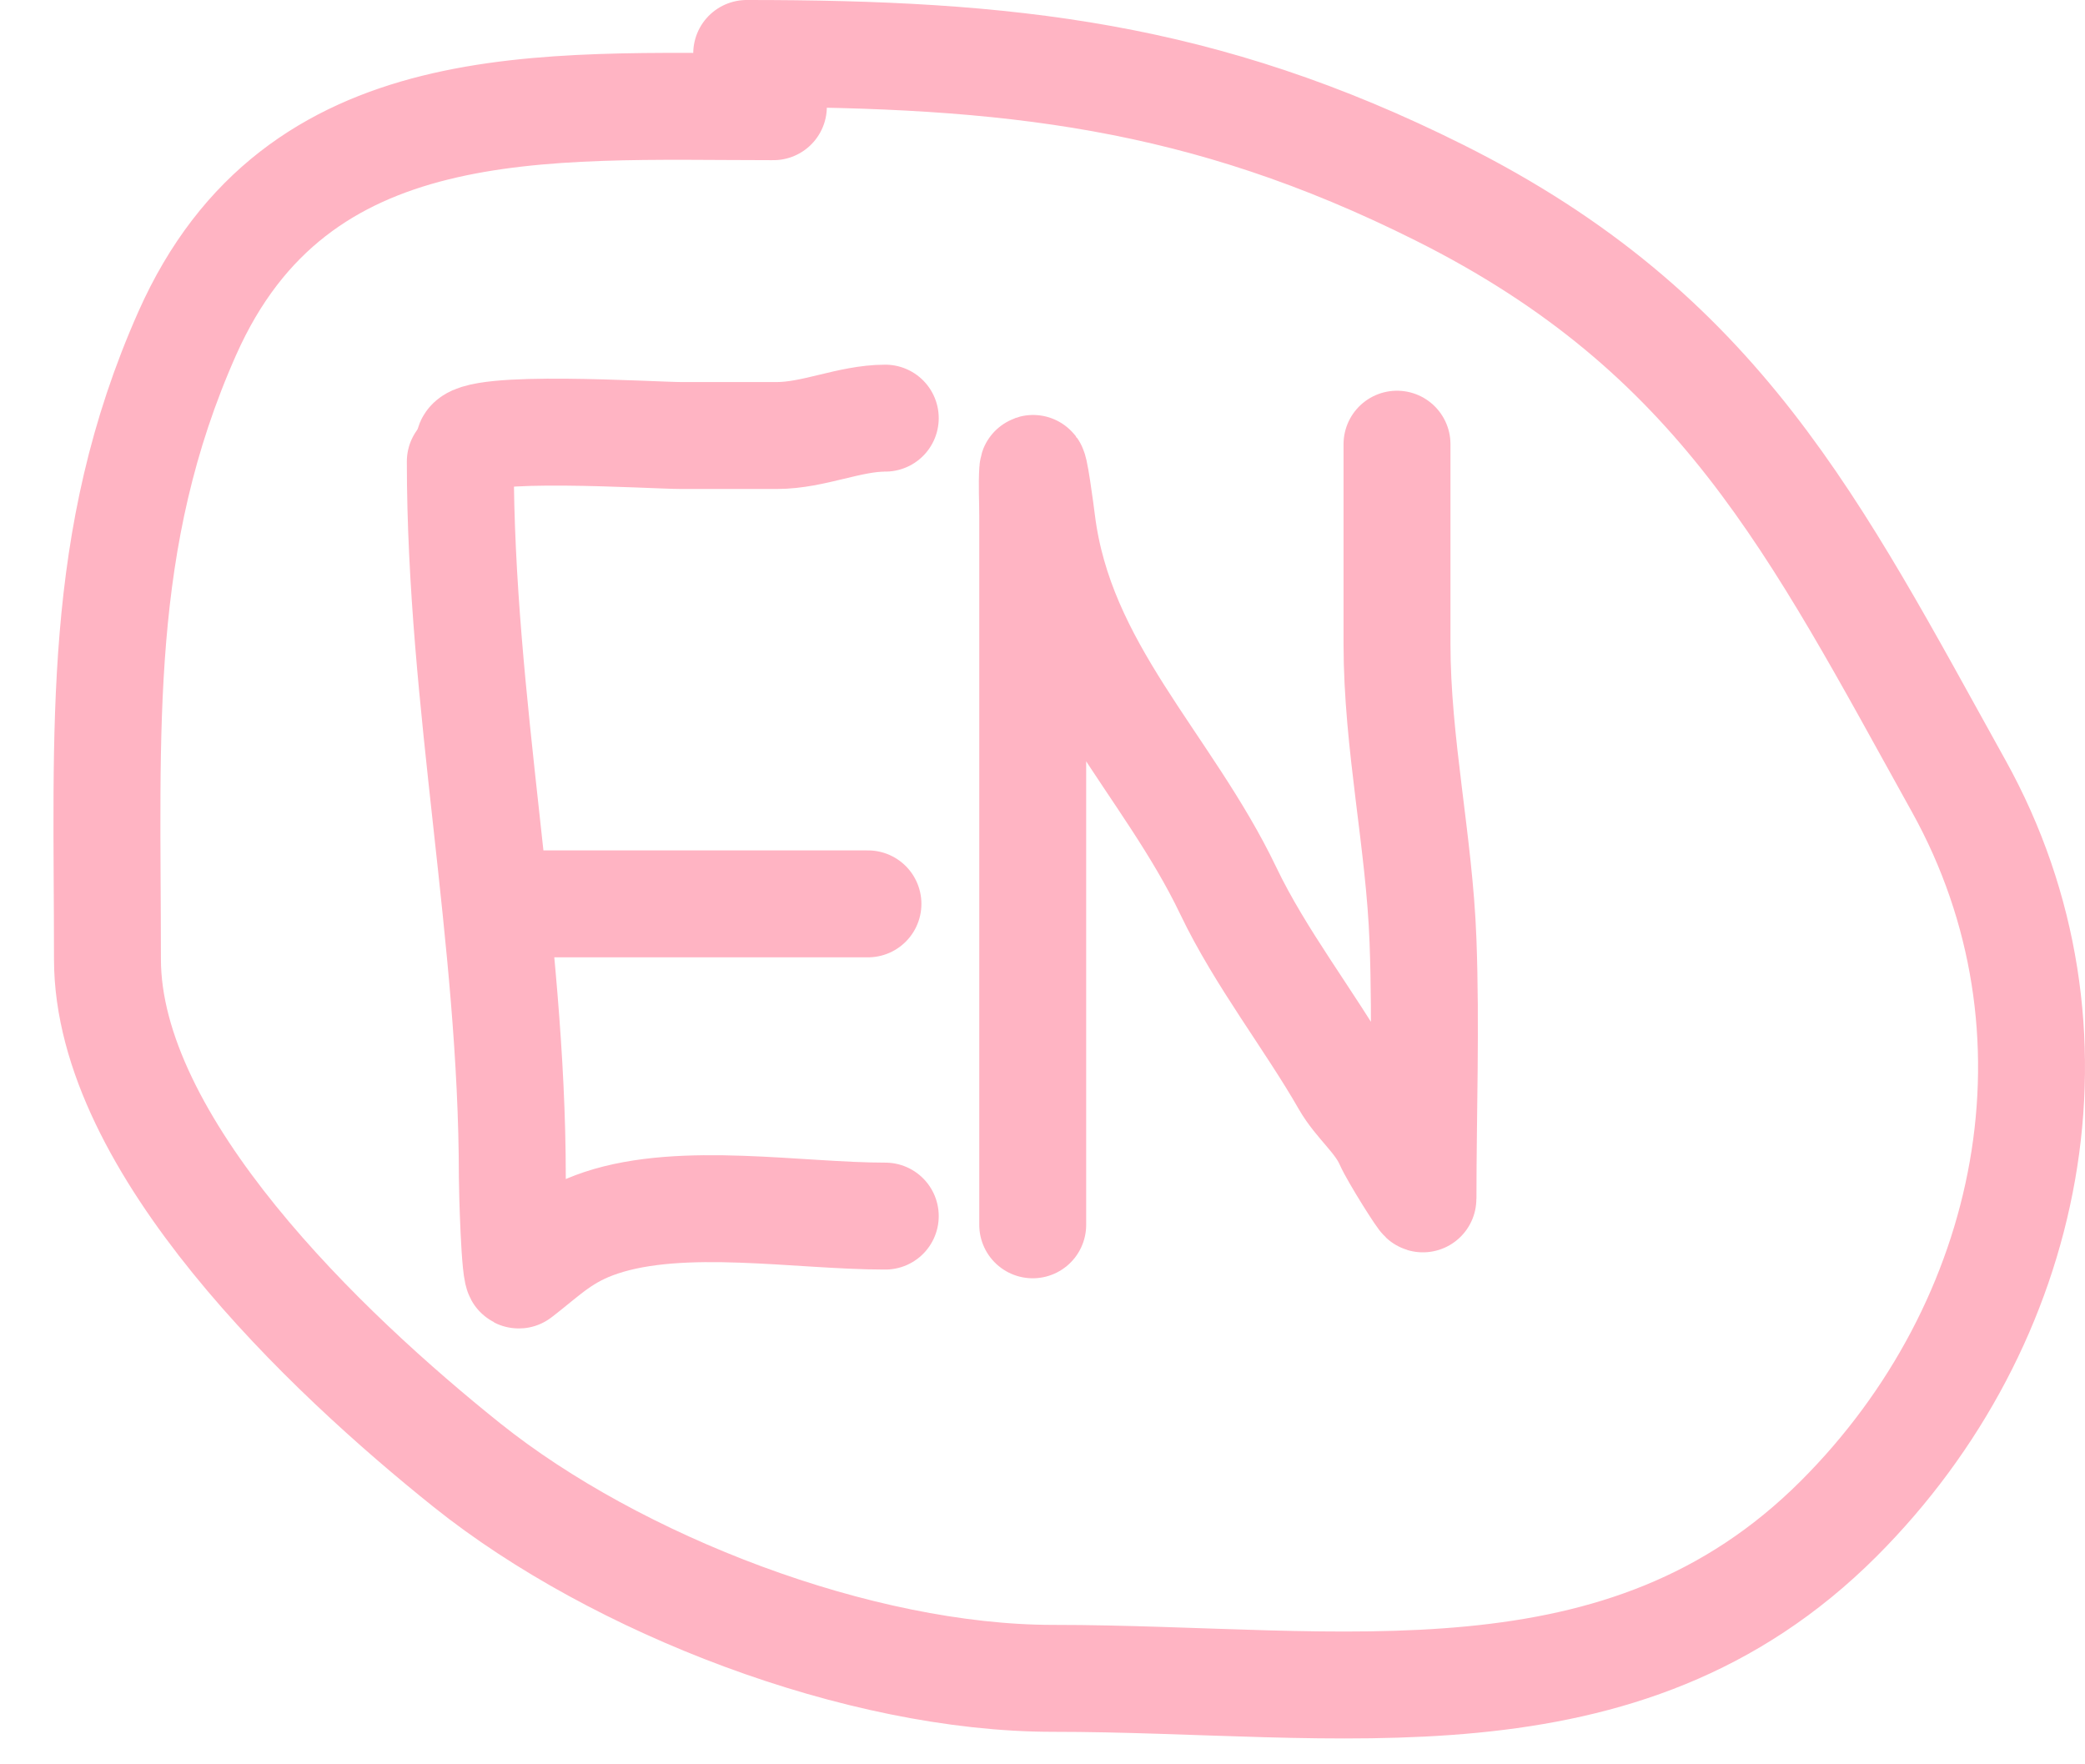
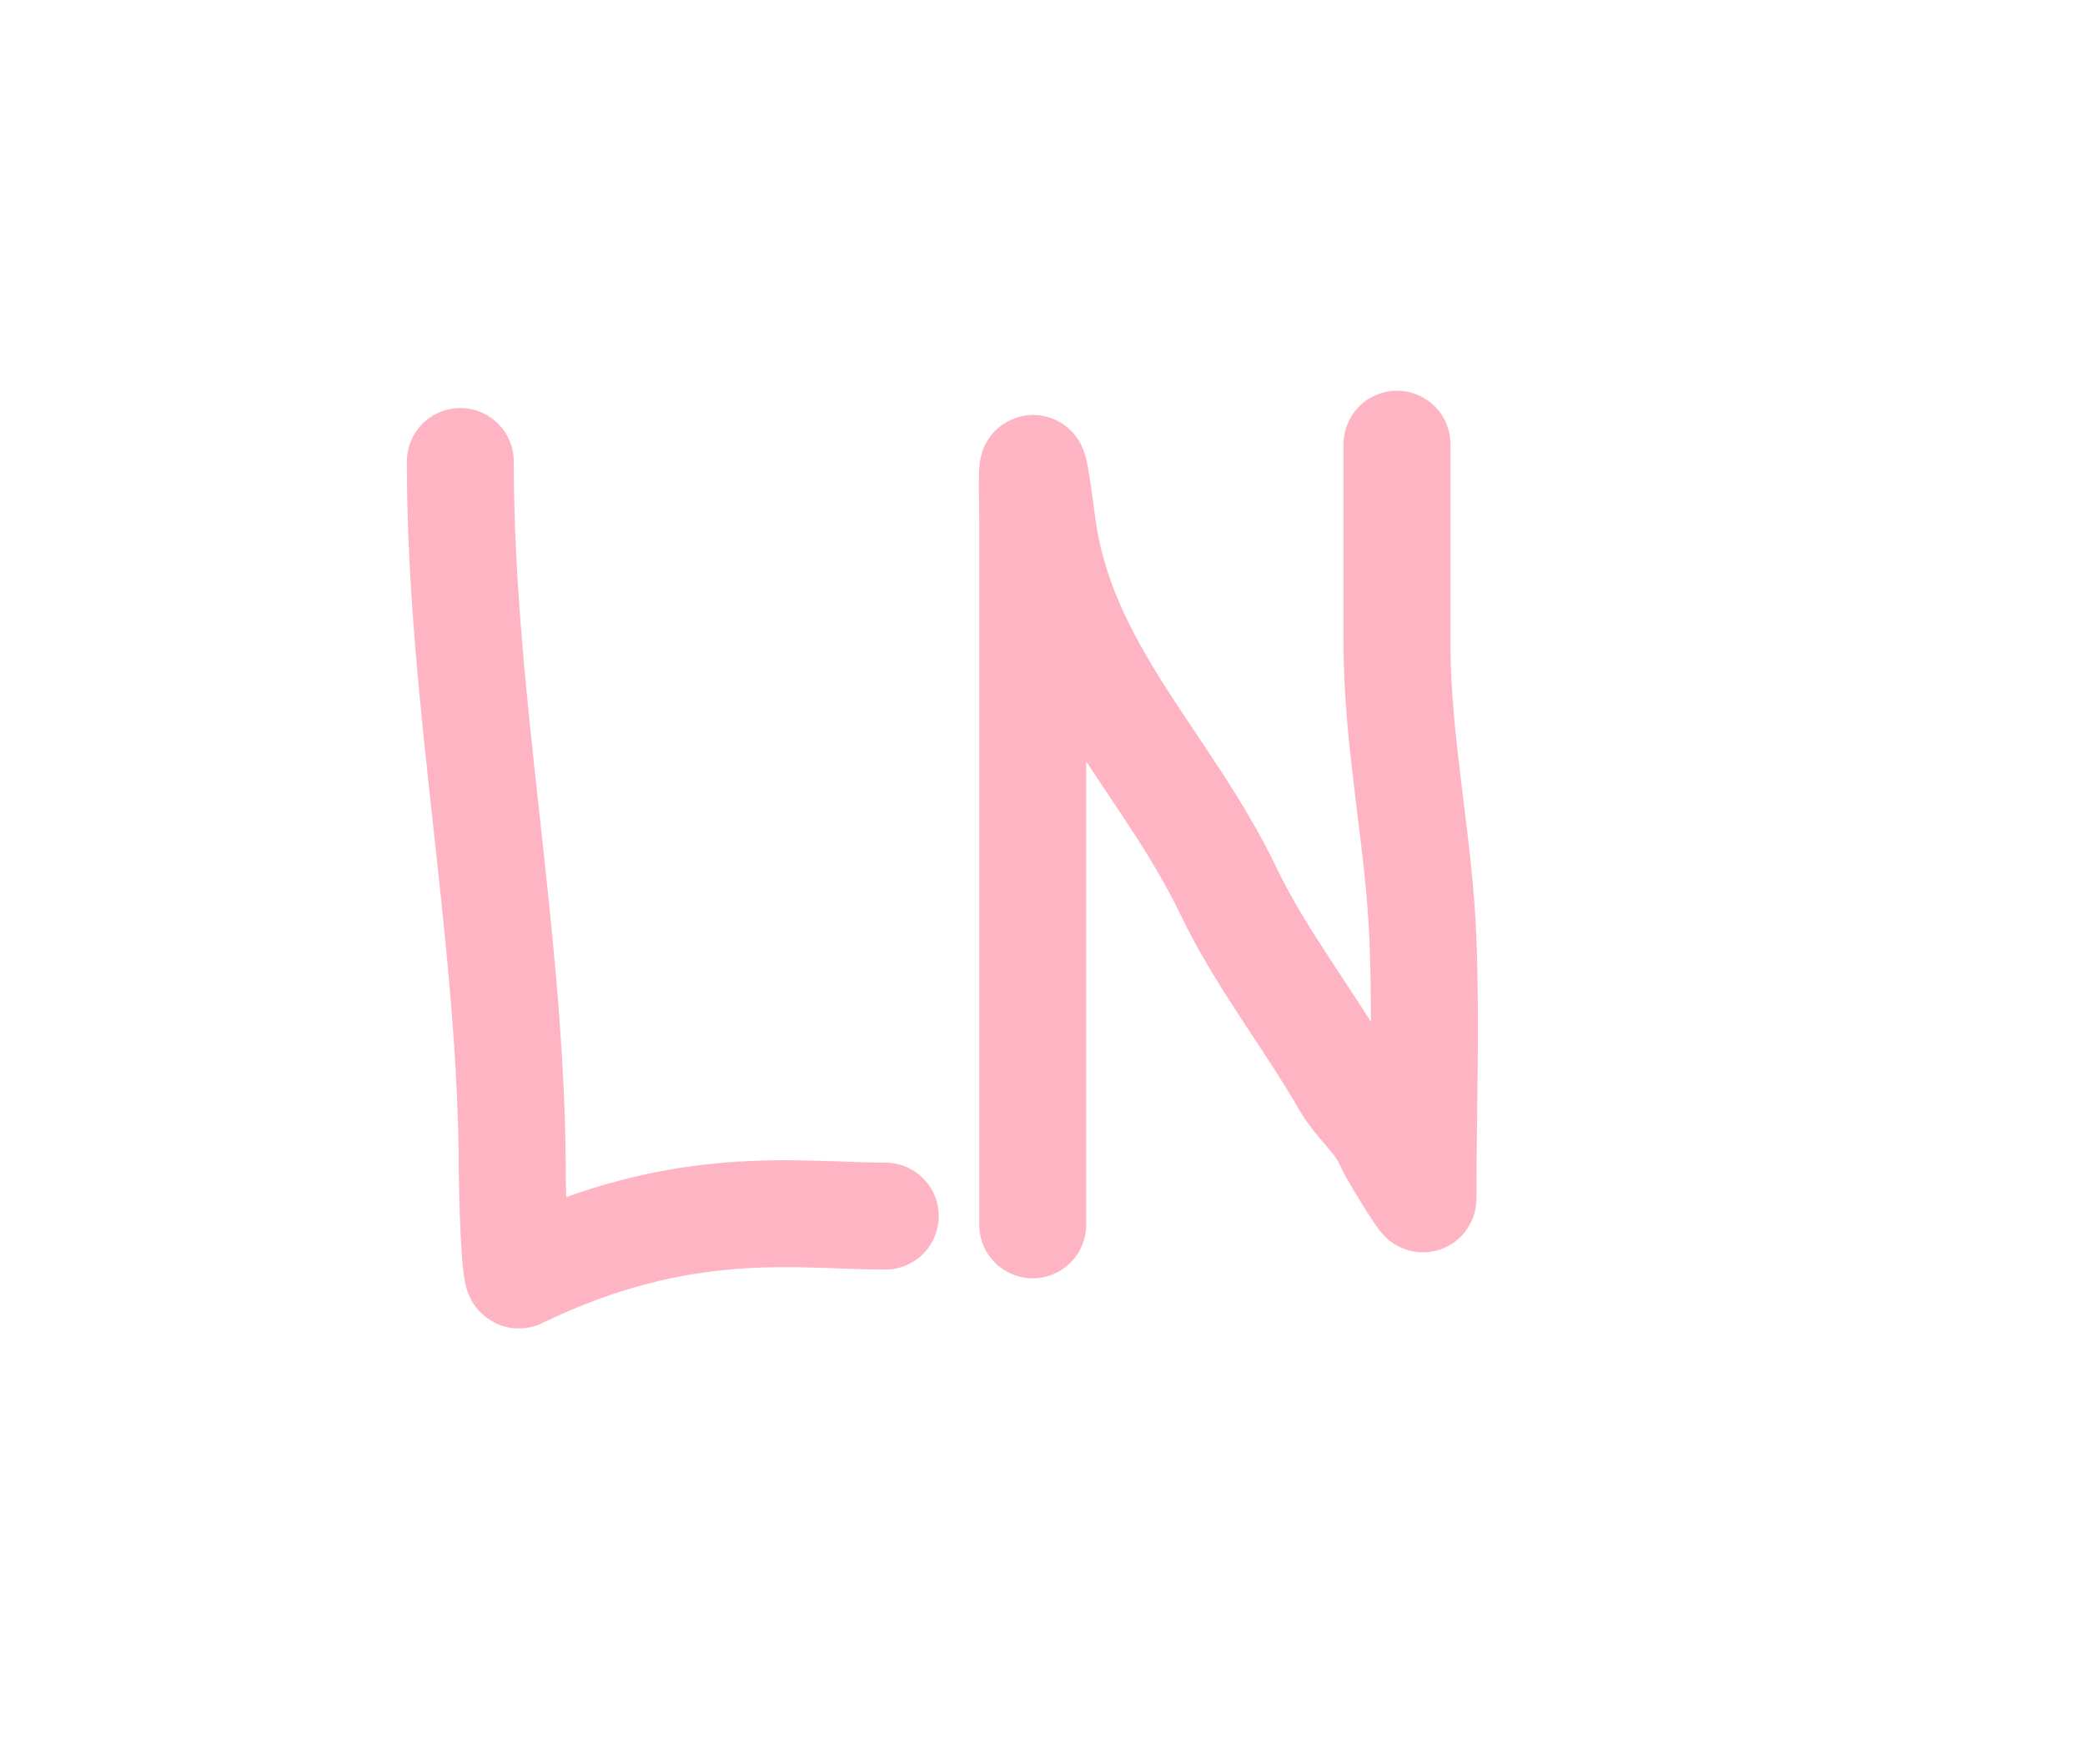
<svg xmlns="http://www.w3.org/2000/svg" width="39" height="33" viewBox="0 0 39 33" fill="none">
-   <path d="M14.466 1.996C10.169 1.996 5.551 1.627 3.504 6.231C1.784 10.101 2.01 13.628 2.01 17.94C2.01 21.417 6.098 25.296 8.736 27.406C11.532 29.643 16.07 31.392 19.697 31.392C25.057 31.392 30.35 32.448 34.395 28.403C38.032 24.765 39.169 19.259 36.637 14.701C33.941 9.849 32.183 6.233 26.921 3.602C22.496 1.389 18.851 1 13.967 1" stroke="#FFB4C3" stroke-width="2" stroke-linecap="round" />
-   <path d="M8.772 8.308C8.82 7.925 12.214 8.146 12.747 8.146C13.341 8.146 13.936 8.146 14.531 8.146C15.217 8.146 15.89 7.821 16.559 7.821" stroke="#FFB4C3" stroke-width="2" stroke-linecap="round" />
-   <path d="M8.61 8.632C8.61 13.138 9.583 17.539 9.583 22.016C9.583 22.204 9.626 23.911 9.709 23.846C10.251 23.425 10.545 23.105 11.241 22.872C12.777 22.361 14.931 22.746 16.559 22.746" stroke="#FFB4C3" stroke-width="2" stroke-linecap="round" />
-   <path d="M9.908 16.906H16.235" stroke="#FFB4C3" stroke-width="2" stroke-linecap="round" />
+   <path d="M8.61 8.632C8.61 13.138 9.583 17.539 9.583 22.016C9.583 22.204 9.626 23.911 9.709 23.846C12.777 22.361 14.931 22.746 16.559 22.746" stroke="#FFB4C3" stroke-width="2" stroke-linecap="round" />
  <path d="M19.317 22.909C19.317 19.262 19.317 15.614 19.317 11.967C19.317 11.192 19.317 10.417 19.317 9.642C19.317 9.361 19.299 9.074 19.317 8.795C19.331 8.563 19.47 9.611 19.488 9.759C19.833 12.519 21.836 14.278 22.976 16.663C23.575 17.916 24.501 19.093 25.157 20.241C25.394 20.655 25.774 20.931 25.968 21.367C26.076 21.611 26.617 22.468 26.617 22.422C26.617 20.815 26.677 19.196 26.617 17.591C26.549 15.748 26.131 13.91 26.131 12.039C26.131 10.795 26.131 9.552 26.131 8.308" stroke="#FFB4C3" stroke-width="2" stroke-linecap="round" />
</svg>